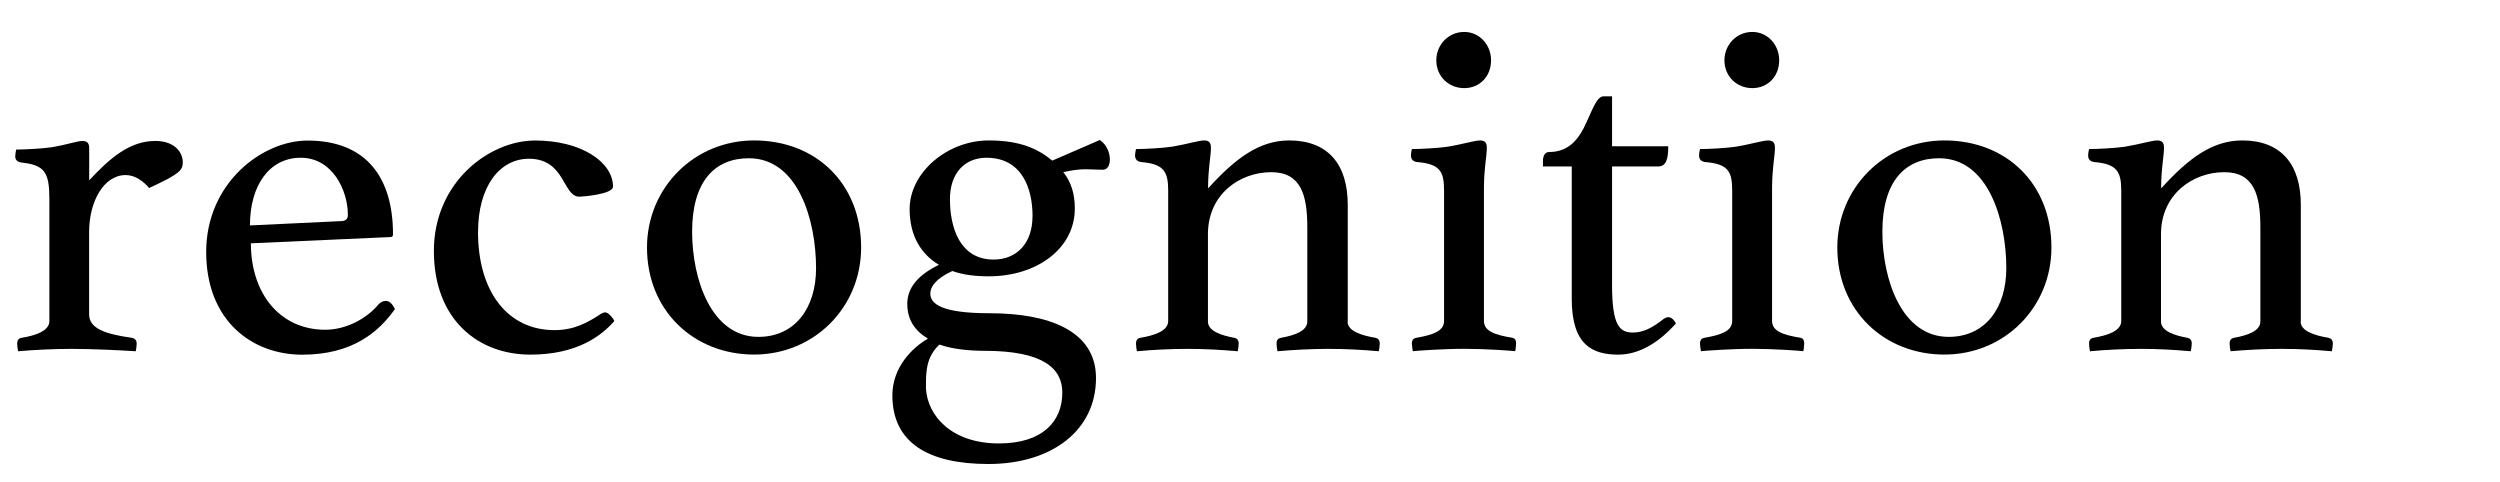
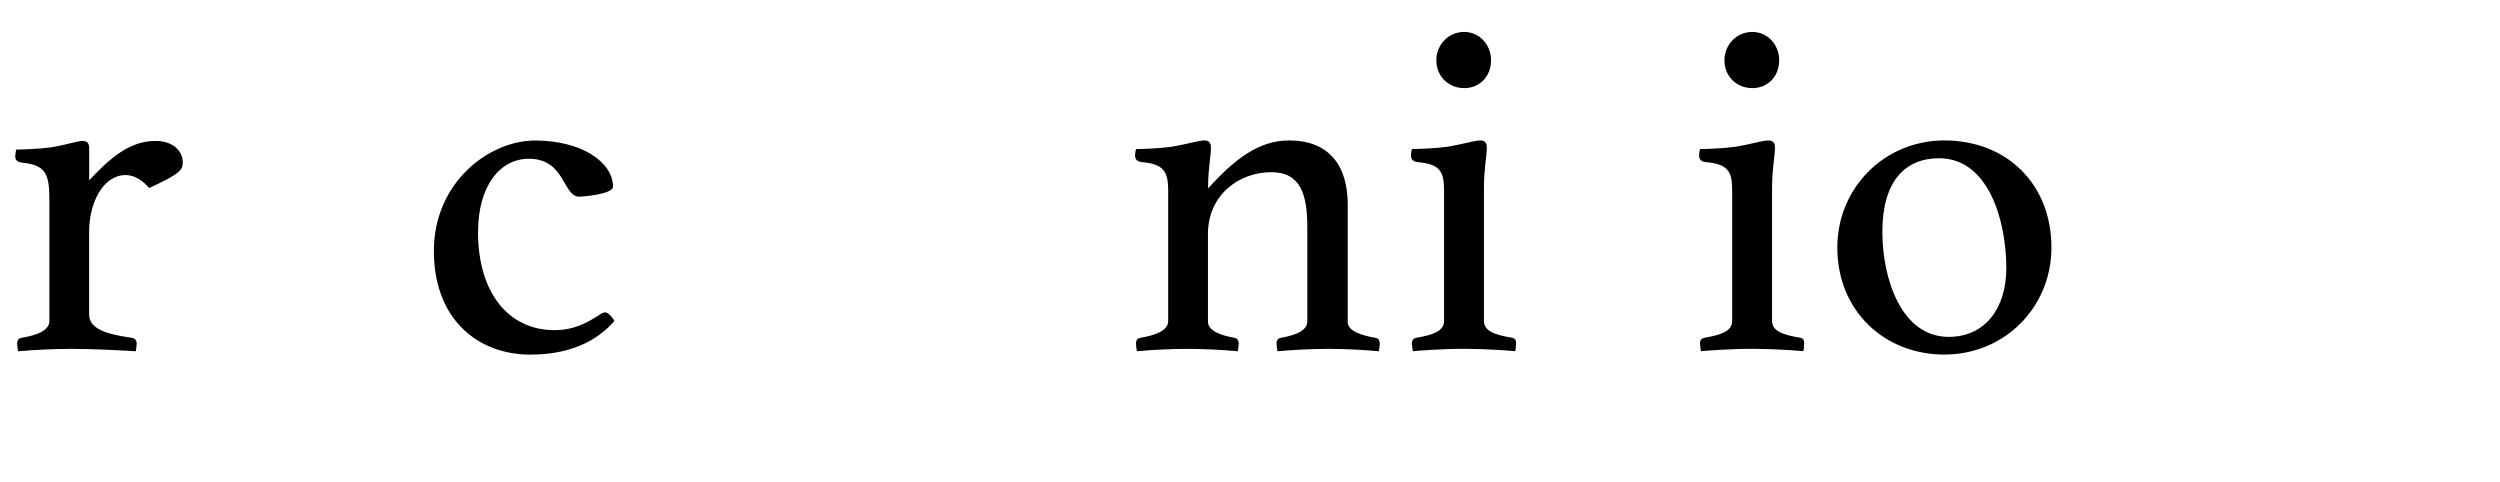
<svg xmlns="http://www.w3.org/2000/svg" id="_レイヤー_2" data-name="レイヤー 2" viewBox="5 0 400 77.1">
  <defs>
    <style>
      .cls-1 {
        opacity: 0;
      }
    </style>
  </defs>
  <g id="gazou_txt">
    <g>
      <rect class="cls-1" width="635" height="77.1" />
      <g>
        <path d="M34.24,26.01c0,1.23-.54,1.84-5.38,4.07-.92-1.08-2.23-2.07-3.76-2.07-3.53,0-5.84,4.3-5.84,9.07v13.21c0,2.23,2.46,3.15,6.84,3.76.38.08.77.31.77.92,0,.38-.08.84-.15,1.23-2.3-.15-6.91-.38-10.29-.38-2.77,0-5.92.15-8.53.38-.08-.38-.15-.84-.15-1.23,0-.62.31-.85.69-.92,2.38-.38,4.46-1.15,4.46-2.69v-19.51c0-4.3-.77-5.45-4.46-5.84-.61-.08-1-.38-1-1,0-.31.08-.77.15-1.08,1.31,0,4.23-.15,5.76-.38,2.23-.38,4.07-1,4.84-1,.85,0,1.08.46,1.08,1.15v5.15c3.3-3.53,6.45-6.3,10.6-6.3,2.92,0,4.38,1.69,4.38,3.46Z" />
-         <path d="M66.73,48.14c.61,0,1.08.54,1.46,1.31-2.61,3.69-6.84,7.3-14.83,7.3s-15.37-5.38-15.37-16.44,8.99-17.82,16.21-17.82c9.53,0,13.68,6.07,13.68,14.98,0,.31-.08.46-.46.46l-22.28,1c0,7.99,4.61,13.83,11.91,13.83,3.23,0,6.53-1.69,8.53-4.07.31-.31.61-.54,1.15-.54ZM44.99,36.07l14.52-.69c.77,0,1.15-.31,1.15-1,0-3.92-2.46-9.14-7.53-9.14s-8.14,4.46-8.14,10.83Z" />
        <path d="M81.48,37.07c0,9.83,4.92,15.75,12.22,15.75,3.3,0,5.38-1.31,6.99-2.3.31-.23.77-.54,1.15-.54.54,0,1.31,1,1.46,1.38-2.07,2.38-5.99,5.38-13.44,5.38-8.37,0-15.44-5.61-15.44-16.59s8.83-17.67,16.21-17.67,12.45,3.46,12.45,7.38c0,1.23-4.92,1.61-5.38,1.61-2.69,0-2.23-6.07-8.07-6.07-4.76,0-8.14,4.53-8.14,11.68Z" />
-         <path d="M125.65,22.47c9.99,0,17.13,6.99,17.13,17.13,0,9.6-7.53,17.13-17.13,17.13s-17.13-6.99-17.13-17.13c0-9.53,7.53-17.13,17.13-17.13ZM126.35,53.9c5.84,0,9.22-4.61,9.22-10.99,0-7.61-2.84-17.59-10.76-17.59-5.38,0-9.07,3.61-9.07,11.75,0,7.61,3.07,16.83,10.6,16.83Z" />
-         <path d="M150.16,48.67c0-2.69,1.77-4.69,5.07-6.3-2.84-1.69-4.69-4.61-4.69-8.91,0-5.84,5.99-10.99,12.68-10.99,5.07,0,7.91,1.38,10.14,3.23l7.61-3.3c1.08.69,1.61,2.07,1.61,3.07s-.38,1.69-1.15,1.69l-2.77-.08c-1,0-2.15.15-3.53.46,1.31,1.69,1.84,3.53,1.84,5.84,0,6.38-6.07,10.83-13.75,10.83-2.15,0-4.15-.23-5.84-.85-2.69,1.23-3.53,2.54-3.53,3.61,0,1.61,1.69,3.15,9.53,3.15,9.22,0,16.98,2.69,16.98,10.37,0,8.37-7.07,13.75-17.21,13.75-9.6,0-15.37-3.38-15.37-10.99,0-4.46,3.15-7.61,5.69-9.07-2.07-1.23-3.3-3-3.3-5.53ZM153.23,59.58c-.08.77-.08,1.61-.08,2.54.23,4.38,4.07,8.83,11.68,8.83,6.99,0,10.14-3.53,10.14-8.14,0-3.84-3-6.68-12.45-6.68-2.61,0-5.3-.31-7.22-1-1.31,1.23-1.92,2.69-2.07,4.46ZM170.21,34.61c0-4.46-1.69-9.37-7.38-9.37-3.53,0-5.84,2.54-5.84,6.61,0,4.61,1.61,9.68,6.99,9.68,3.76,0,6.22-2.69,6.22-6.91Z" />
        <path d="M220.61,51.44c0,1.54,2.23,2.23,4.46,2.61.38.08.69.31.69.92,0,.38-.08.84-.15,1.23-2.69-.23-5.07-.38-8.07-.38-2.77,0-5.53.15-8.14.38-.08-.38-.15-.84-.15-1.23,0-.62.31-.85.69-.92,2.15-.38,4.23-1.08,4.23-2.61v-15.06c0-5.15-1-8.83-5.76-8.83-5.15,0-10.14,3.61-10.14,9.91v13.98c0,1.54,2.15,2.23,4.23,2.61.38.08.69.31.69.92,0,.38-.08.84-.15,1.23-2.69-.23-5.15-.38-7.99-.38s-5.61.15-8.14.38c-.08-.38-.15-.84-.15-1.23,0-.62.31-.85.69-.92,2.23-.38,4.46-1.08,4.46-2.69v-20.9c0-3.07-.77-4.23-4.3-4.53-.61-.08-1-.38-1-1.08,0-.31.08-.69.15-1,1.31,0,4.23-.15,5.76-.38,2.3-.38,4.3-1,5.15-1s1.08.46,1.08,1.15c0,1.38-.46,3.3-.46,6.53,4.38-4.84,8.22-7.68,12.98-7.68,6.22,0,9.37,3.84,9.37,10.29v18.67Z" />
        <path d="M231.05,56.2c0-.08-.15-.92-.15-1.23,0-.62.31-.85.69-.92,2.69-.46,4.46-1.08,4.46-2.69v-20.9c0-3.07-.69-4.23-4.3-4.53-.61-.08-1-.38-1-1.08,0-.31.08-.69.15-1,1.31,0,4.23-.15,5.76-.38,2.3-.38,4.3-1,5.15-1s1.08.46,1.08,1.15c0,1.38-.46,3.3-.46,6.53v21.2c0,1.61,1.69,2.23,4.53,2.69.38.08.61.31.61.92,0,.31-.08,1.15-.15,1.23-.61-.08-4.69-.38-8.14-.38s-7.61.31-8.22.38ZM239.27,5.11c2.46,0,4.3,2.07,4.3,4.53,0,2.61-1.84,4.46-4.3,4.46s-4.46-1.84-4.46-4.46c0-2.46,1.92-4.53,4.46-4.53Z" />
-         <path d="M271.92,50.75c.46,0,.84.31,1.23,1-2.61,2.92-5.76,4.99-9.22,4.99-4.15,0-7.45-1.54-7.45-8.91v-21.2h-4.61v-.85c0-.69.23-1.46,1-1.46,2.77,0,4.38-1.61,5.53-3.84,1.23-2.46,2-5.07,3.15-5.07h1.38v7.99h8.99c0,2.15-.38,3.23-1.61,3.23h-7.38v19.05c0,6.61,1.31,7.53,3.38,7.53,1.69,0,3.23-.92,4.53-1.92.54-.46.85-.54,1.08-.54Z" />
        <path d="M277.15,56.2c0-.08-.15-.92-.15-1.23,0-.62.31-.85.69-.92,2.69-.46,4.46-1.08,4.46-2.69v-20.9c0-3.07-.69-4.23-4.3-4.53-.61-.08-1-.38-1-1.08,0-.31.08-.69.15-1,1.31,0,4.23-.15,5.76-.38,2.3-.38,4.3-1,5.15-1s1.08.46,1.08,1.15c0,1.38-.46,3.3-.46,6.53v21.2c0,1.61,1.69,2.23,4.53,2.69.38.08.61.31.61.92,0,.31-.08,1.15-.15,1.23-.61-.08-4.69-.38-8.14-.38s-7.61.31-8.22.38ZM285.37,5.11c2.46,0,4.3,2.07,4.3,4.53,0,2.61-1.84,4.46-4.3,4.46s-4.46-1.84-4.46-4.46c0-2.46,1.92-4.53,4.46-4.53Z" />
        <path d="M316.1,22.47c9.99,0,17.13,6.99,17.13,17.13,0,9.6-7.53,17.13-17.13,17.13s-17.13-6.99-17.13-17.13c0-9.53,7.53-17.13,17.13-17.13ZM316.79,53.9c5.84,0,9.22-4.61,9.22-10.99,0-7.61-2.84-17.59-10.76-17.59-5.38,0-9.07,3.61-9.07,11.75,0,7.61,3.07,16.83,10.6,16.83Z" />
-         <path d="M373.1,51.44c0,1.54,2.23,2.23,4.46,2.61.38.08.69.31.69.92,0,.38-.08.84-.15,1.23-2.69-.23-5.07-.38-8.07-.38-2.77,0-5.53.15-8.14.38-.08-.38-.15-.84-.15-1.23,0-.62.31-.85.69-.92,2.15-.38,4.23-1.08,4.23-2.61v-15.06c0-5.15-1-8.83-5.76-8.83-5.15,0-10.14,3.61-10.14,9.91v13.98c0,1.54,2.15,2.23,4.23,2.61.38.08.69.31.69.92,0,.38-.08.84-.15,1.23-2.69-.23-5.15-.38-7.99-.38s-5.61.15-8.14.38c-.08-.38-.15-.84-.15-1.23,0-.62.31-.85.69-.92,2.23-.38,4.46-1.08,4.46-2.69v-20.9c0-3.07-.77-4.23-4.3-4.53-.61-.08-1-.38-1-1.08,0-.31.08-.69.15-1,1.31,0,4.23-.15,5.76-.38,2.3-.38,4.3-1,5.15-1s1.08.46,1.08,1.15c0,1.38-.46,3.3-.46,6.53,4.38-4.84,8.22-7.68,12.98-7.68,6.22,0,9.37,3.84,9.37,10.29v18.67Z" />
      </g>
    </g>
  </g>
</svg>